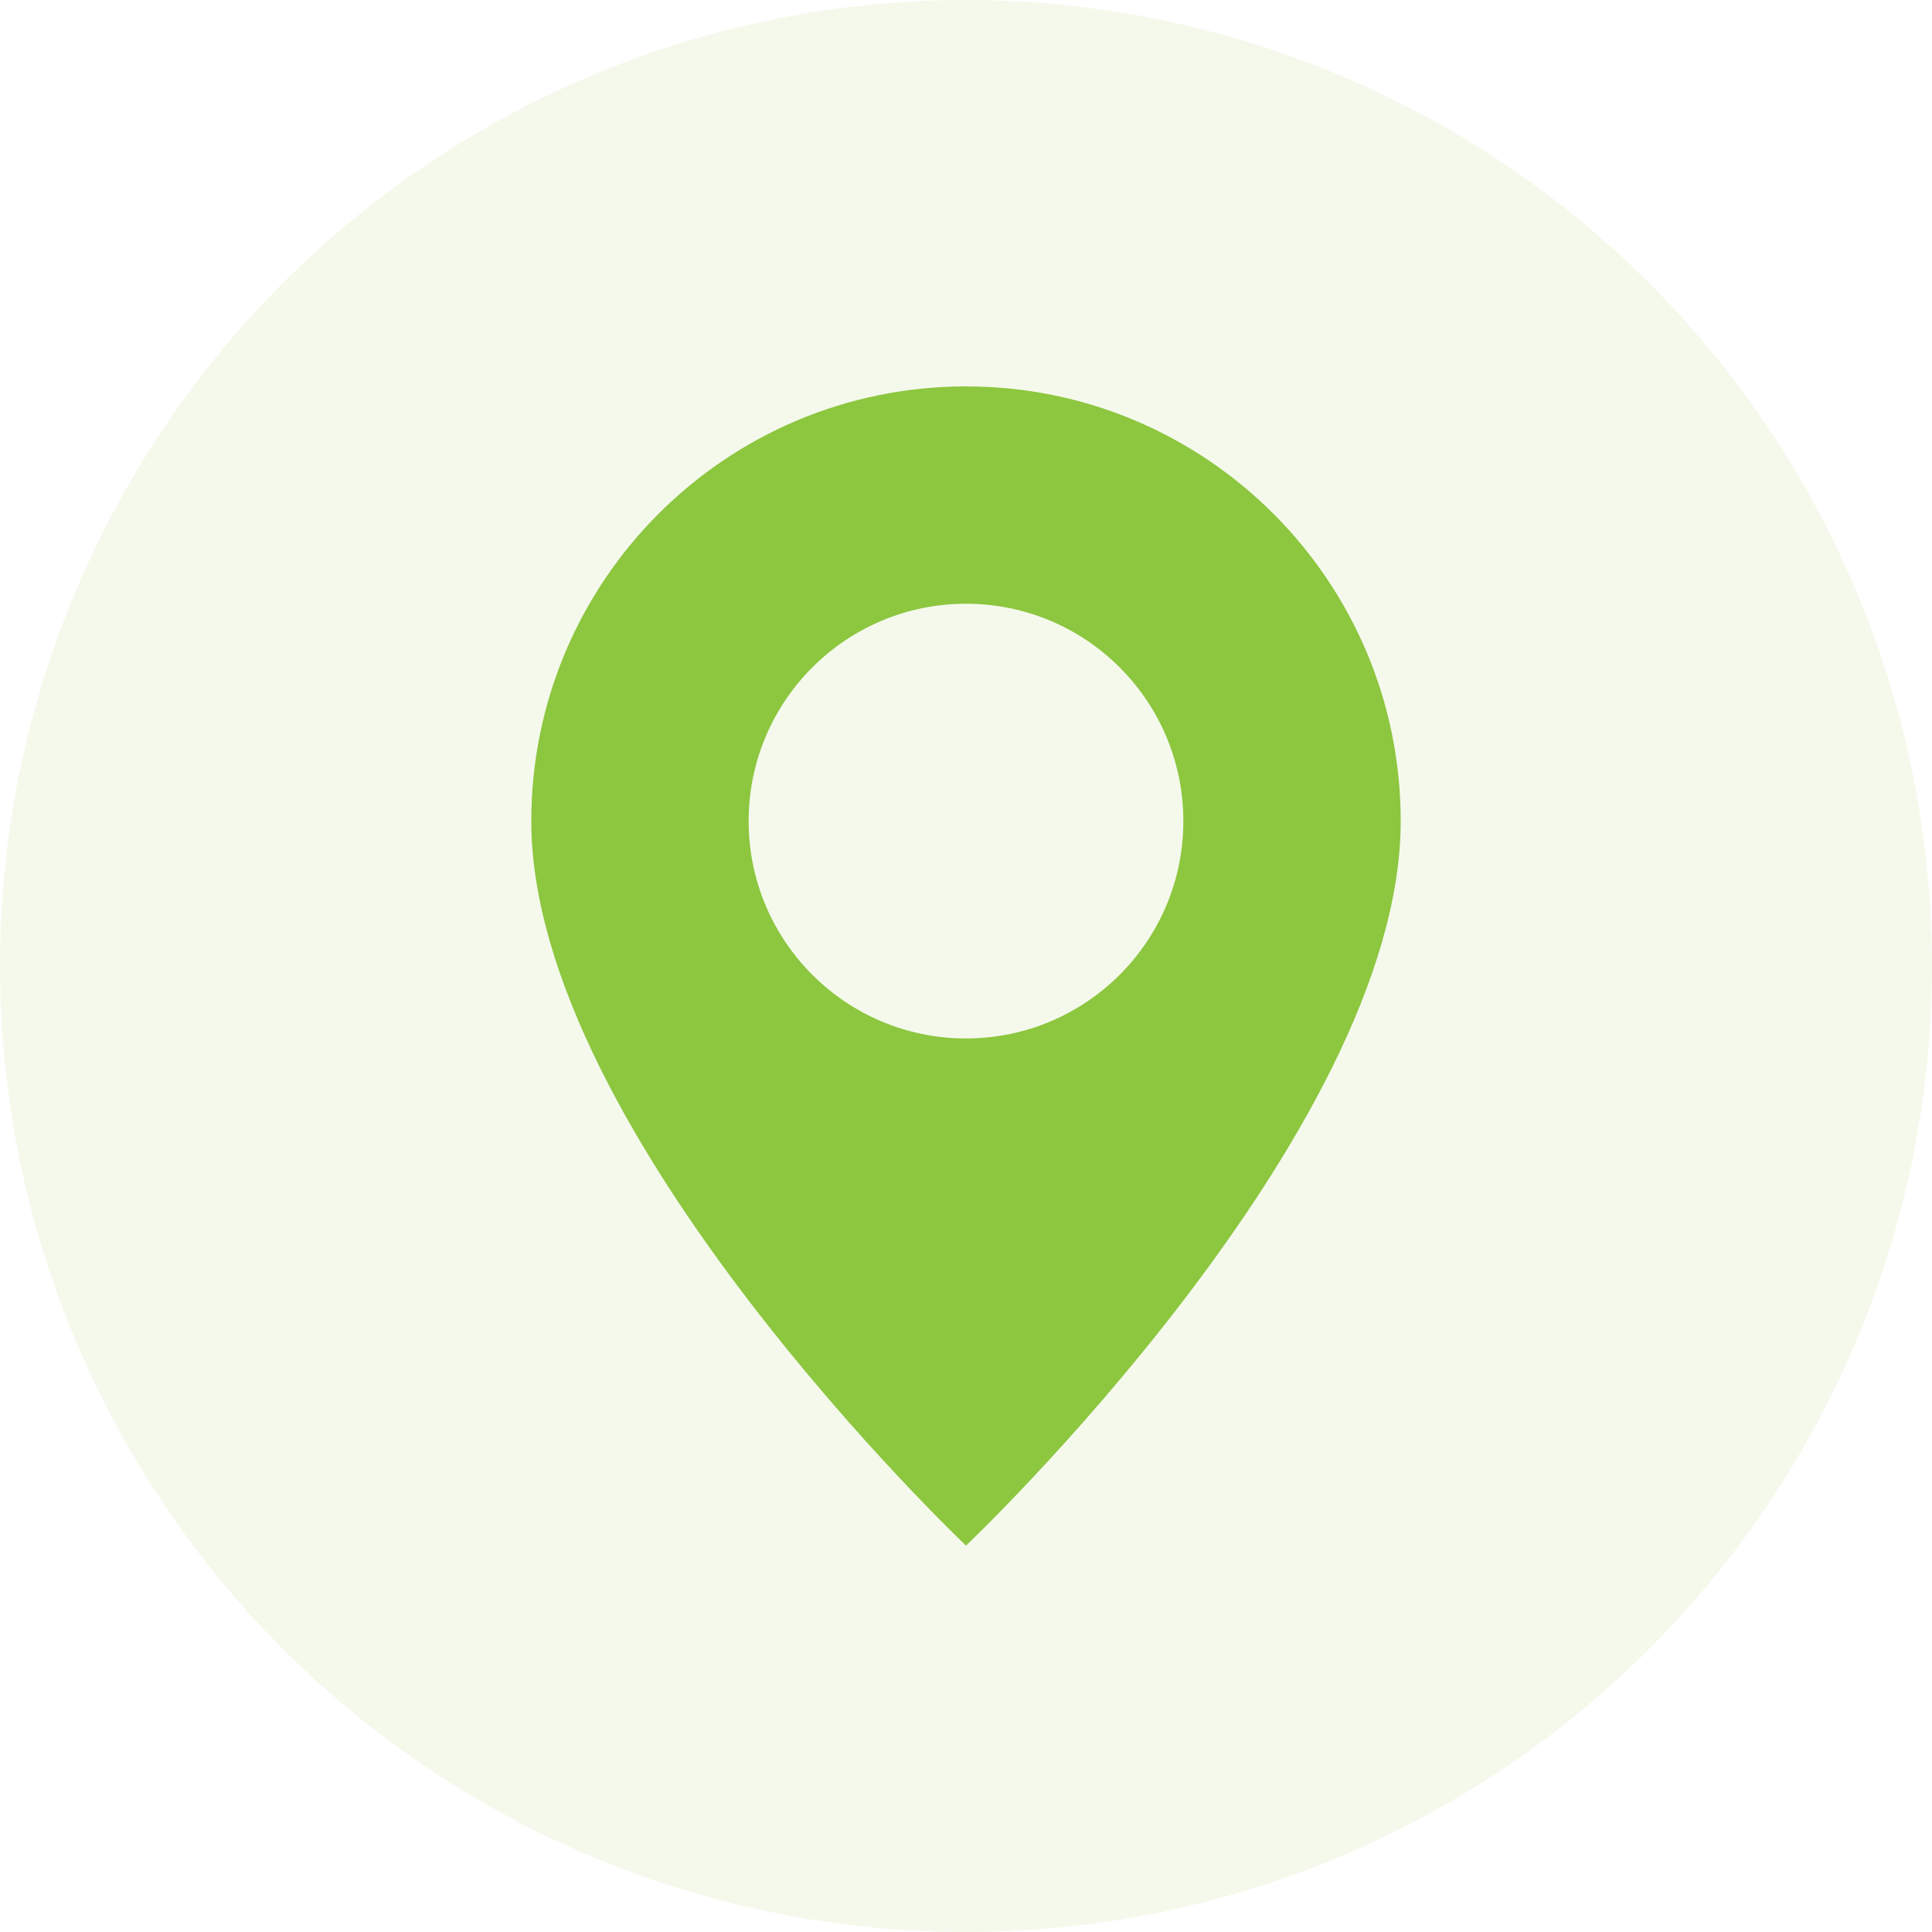
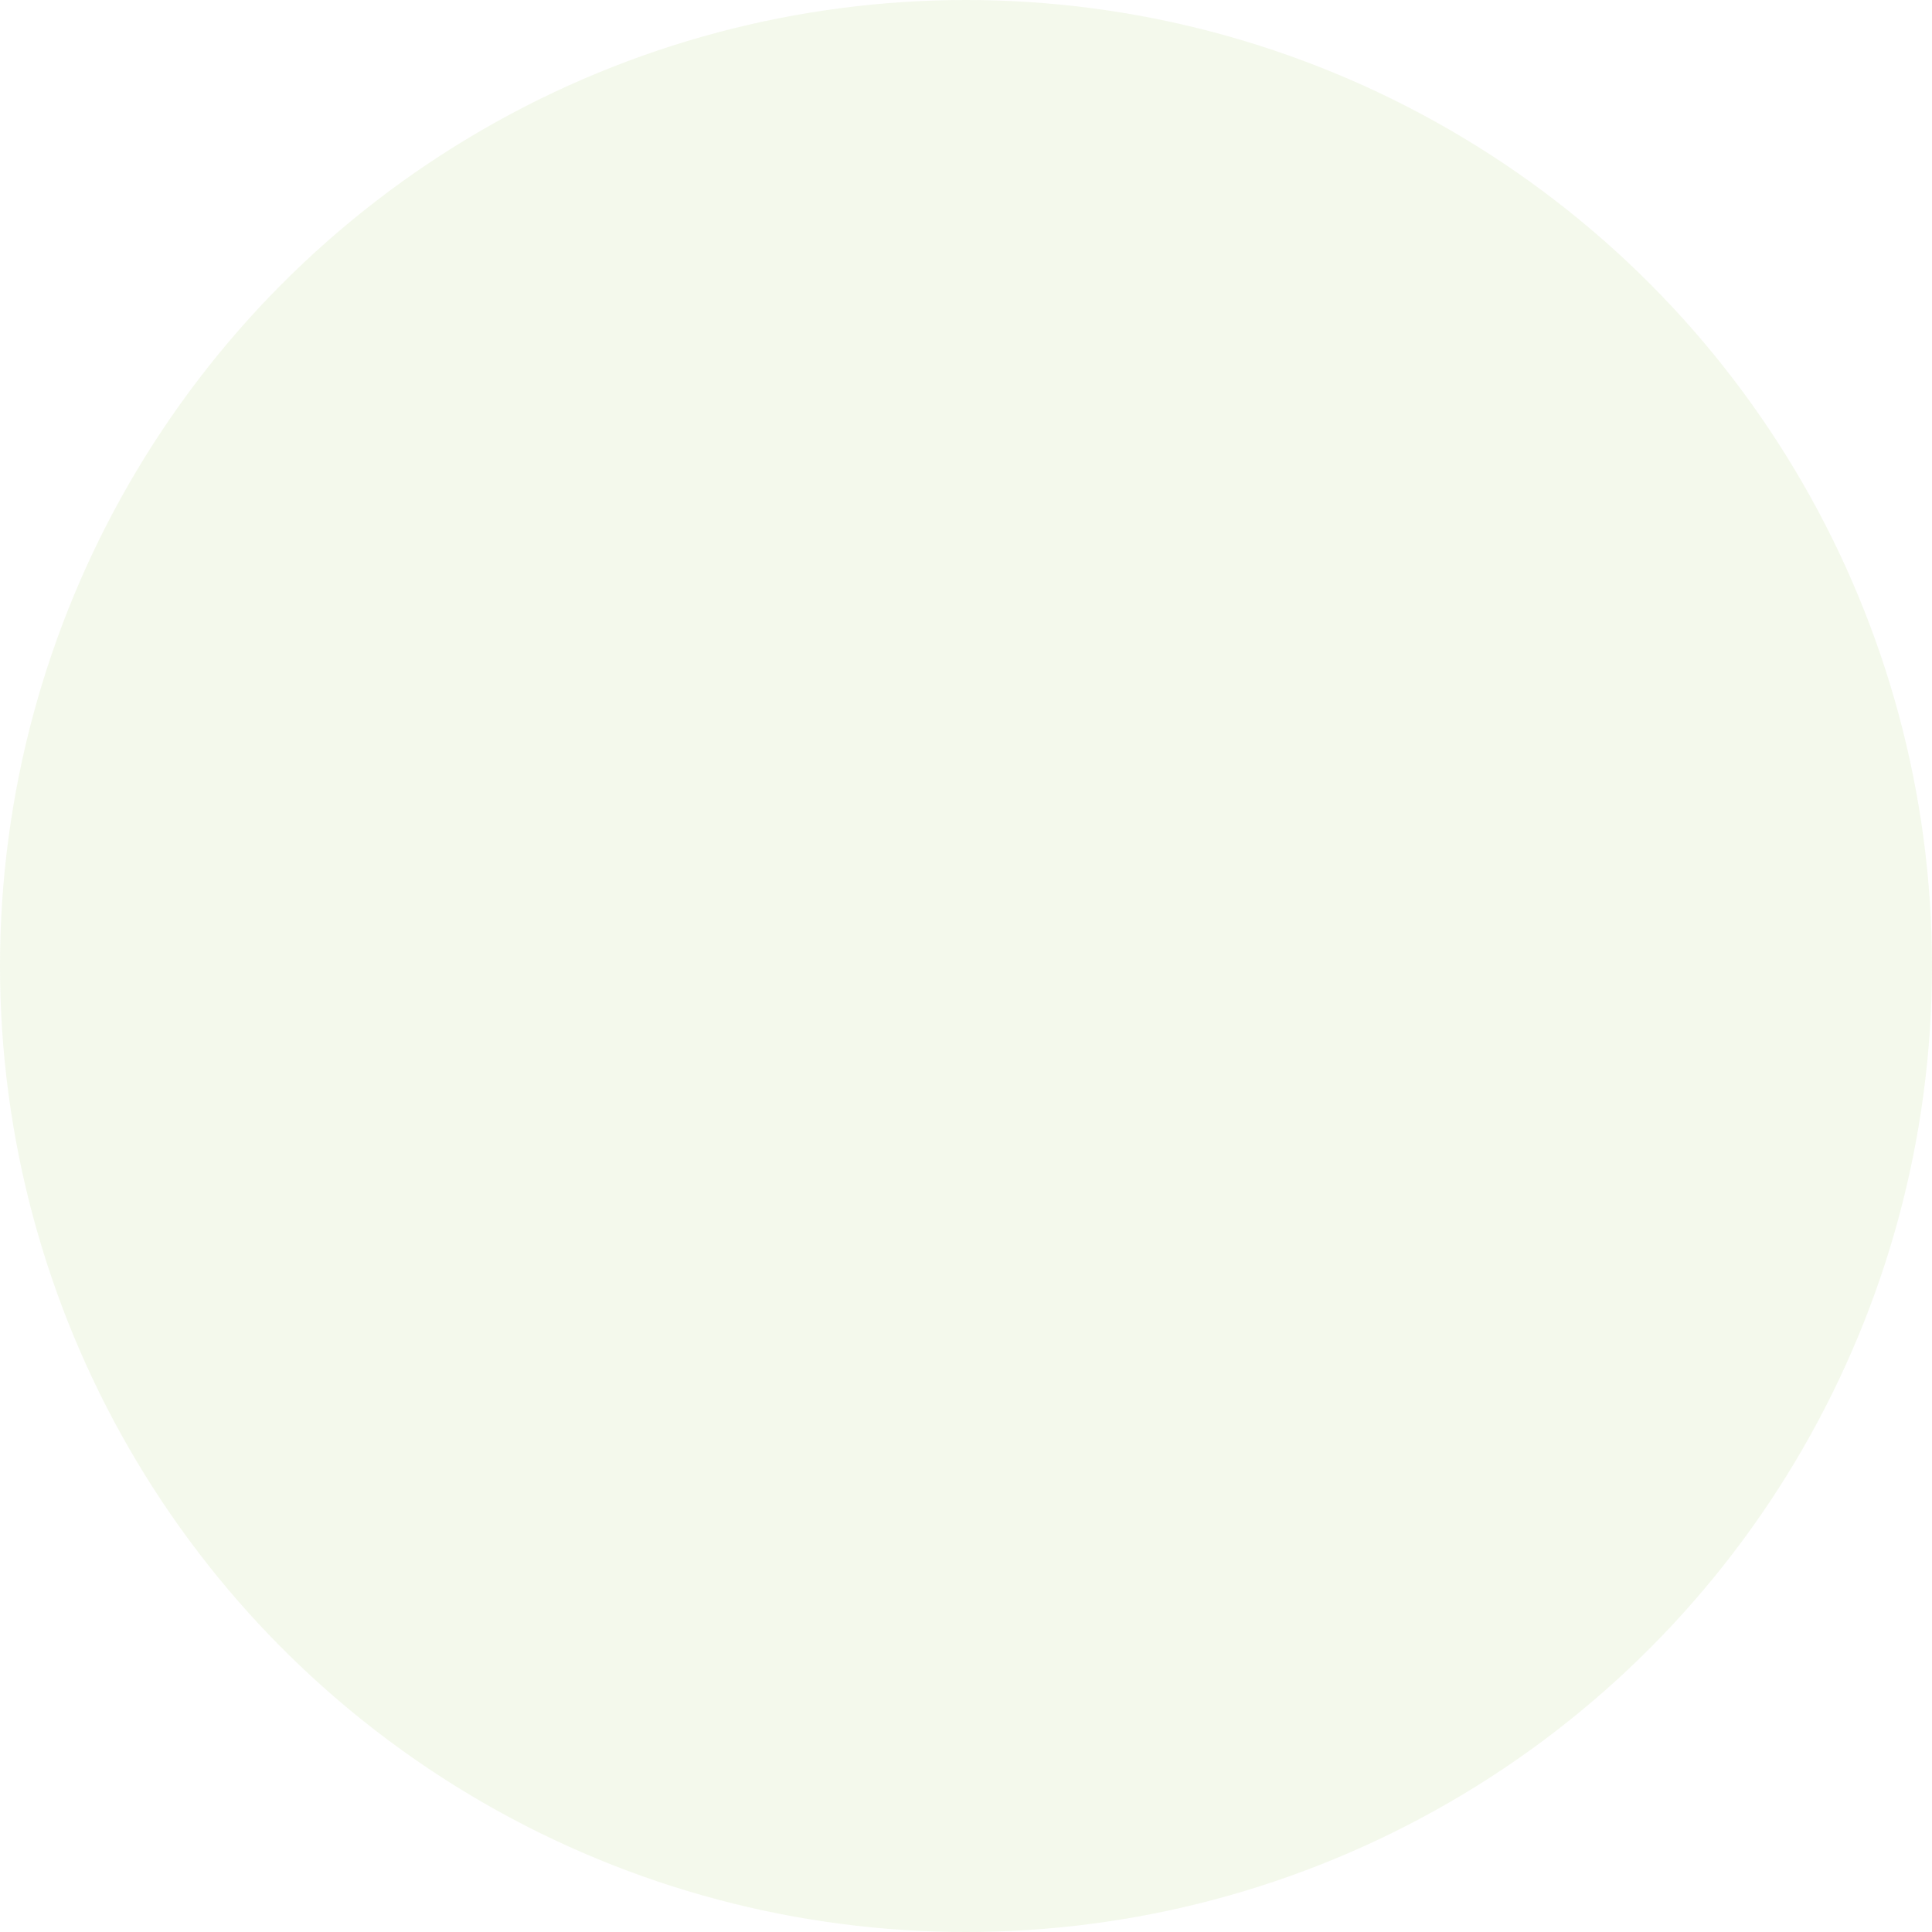
<svg xmlns="http://www.w3.org/2000/svg" width="40" height="40" viewBox="0 0 40 40" fill="none">
  <circle opacity="0.1" cx="20" cy="20" r="20" fill="#8DC63F" />
-   <path d="M20 32C20 32 29 23.471 29 17C29 12.029 24.971 8 20 8C15.029 8 11 12.029 11 17C11 23.471 20 32 20 32ZM20 21.5C17.515 21.5 15.5 19.485 15.5 17C15.5 14.515 17.515 12.5 20 12.5C22.485 12.5 24.5 14.515 24.5 17C24.5 19.485 22.485 21.5 20 21.5Z" fill="#8DC63F" />
</svg>